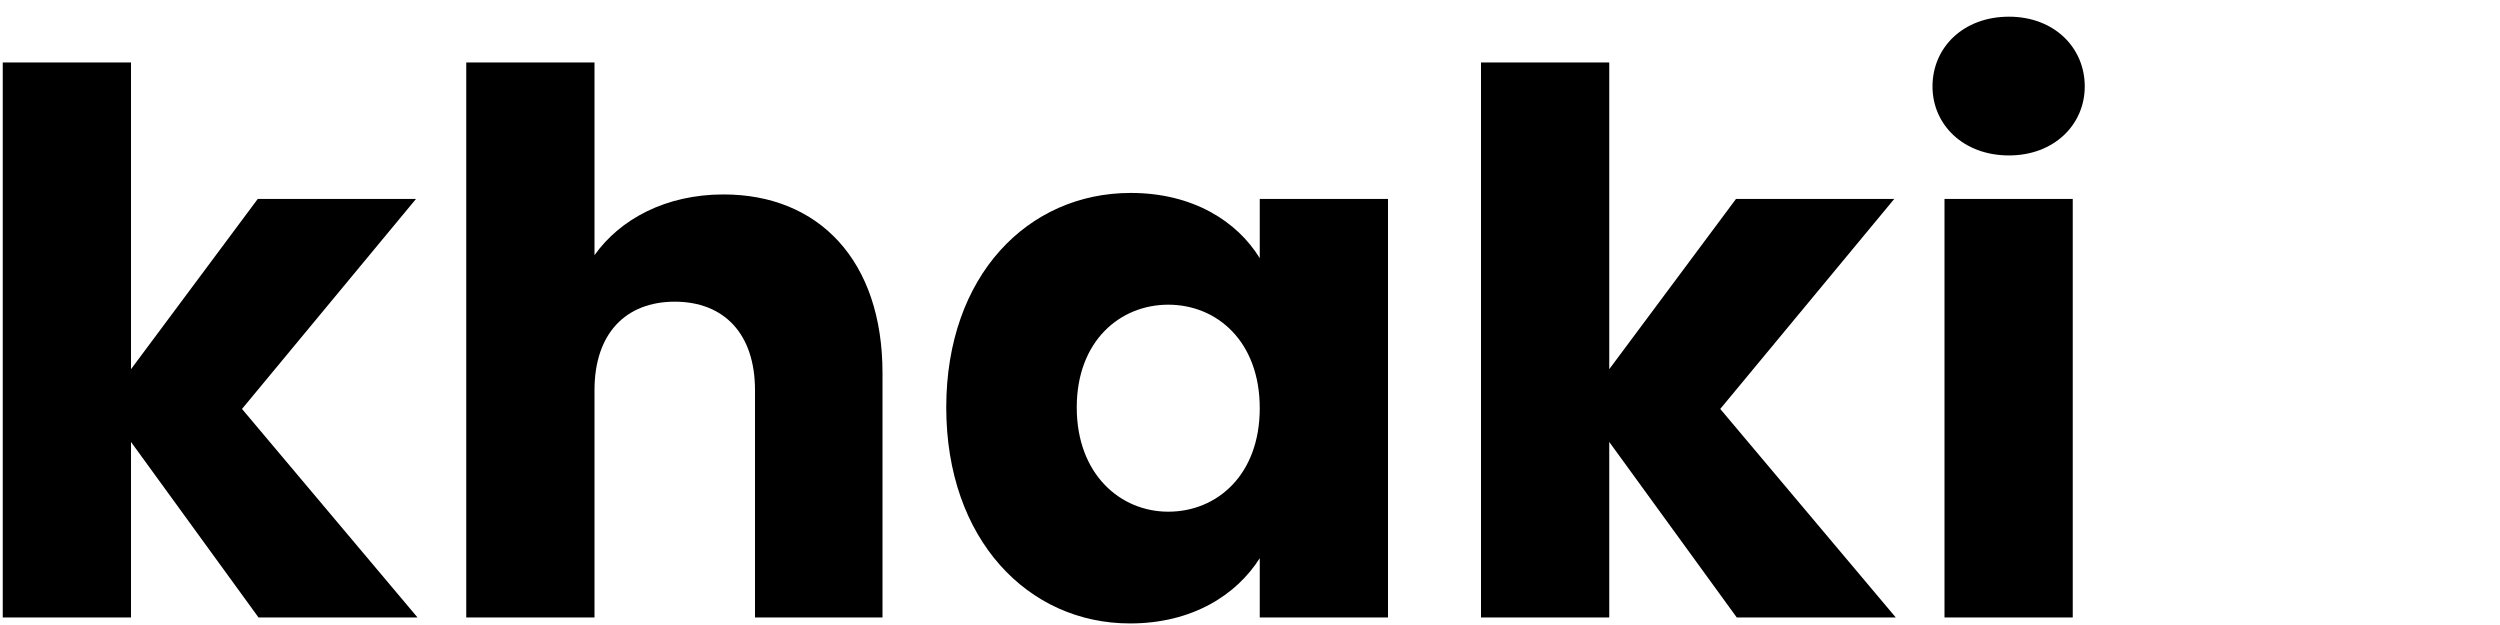
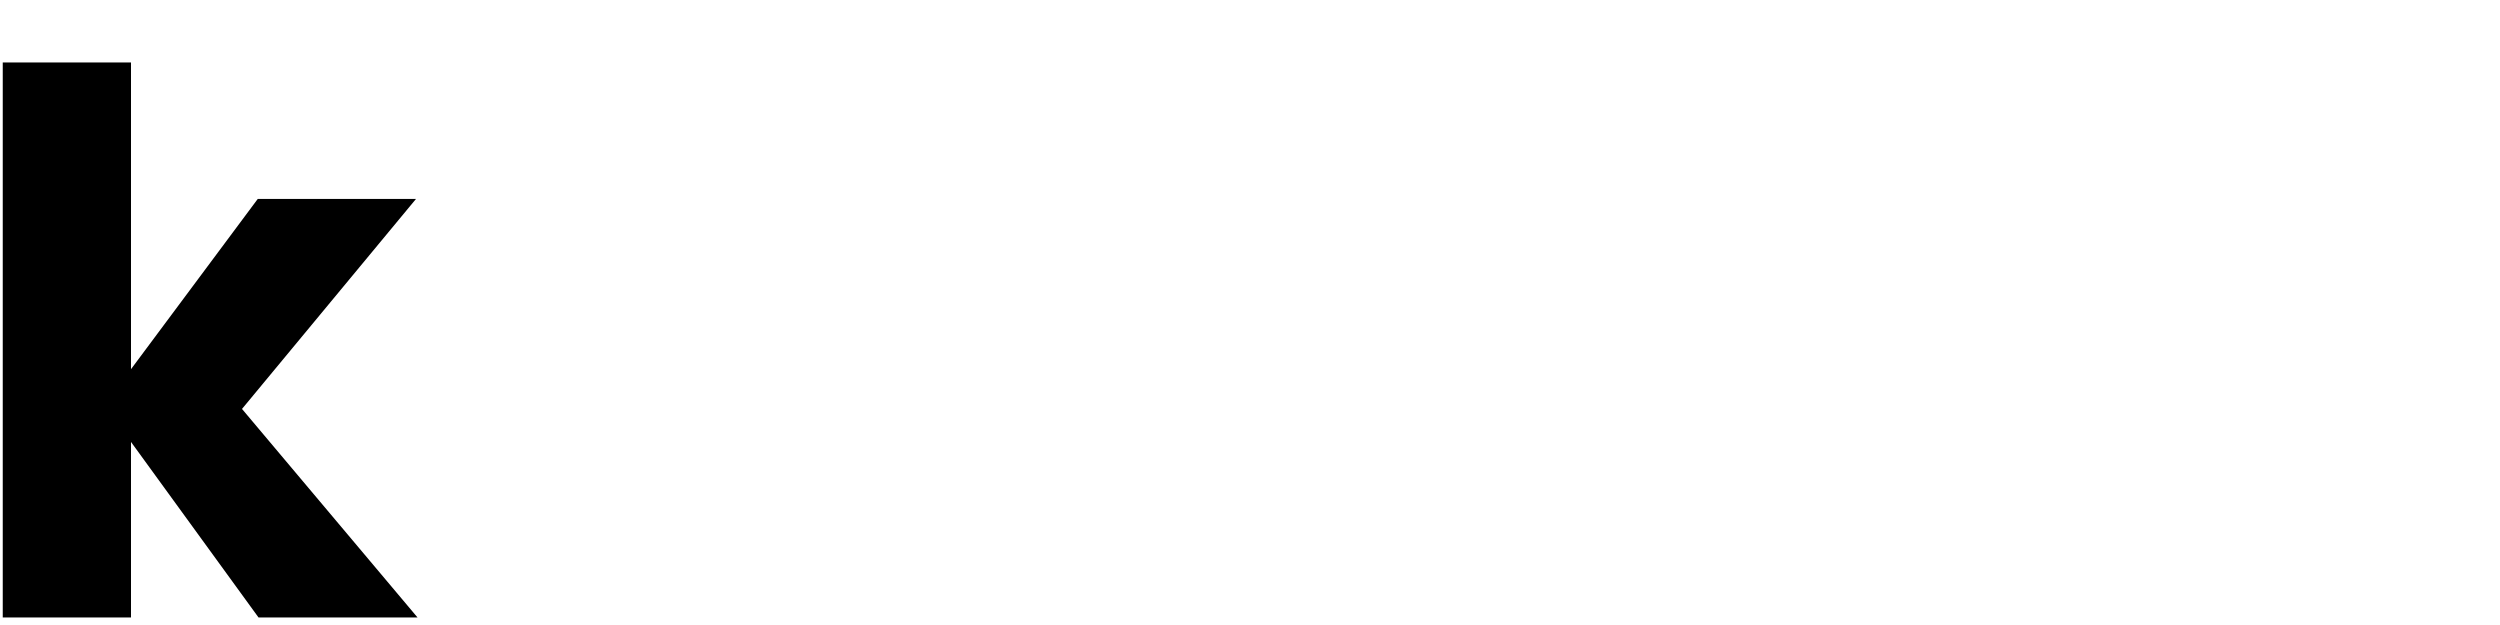
<svg xmlns="http://www.w3.org/2000/svg" xml:space="preserve" style="enable-background:new 0 0 400 100;" viewBox="0 0 400 100" y="0px" x="0px" id="Layer_1">
  <g>
    <path d="M0.44,9.99h20.52v49.08l20.28-27.24h25.32l-27.84,33.6L66.8,98.79H41.36l-20.4-28.08v28.08H0.44V9.99z" />
-     <path d="M74.6,9.99h20.52v30.84c4.08-5.76,11.4-9.72,20.64-9.72c15.24,0,25.44,10.56,25.44,28.56v39.12h-20.4V62.43   c0-9.12-5.04-14.16-12.84-14.16s-12.84,5.04-12.84,14.16v36.36H74.6V9.99z" />
-     <path d="M180.92,30.87c9.96,0,17.04,4.56,20.64,10.44v-9.48h20.52v66.96h-20.52v-9.48c-3.72,5.88-10.8,10.44-20.76,10.44   c-16.32,0-29.4-13.44-29.4-34.56S164.48,30.87,180.92,30.87z M186.92,48.75c-7.68,0-14.64,5.76-14.64,16.44s6.96,16.68,14.64,16.68   c7.8,0,14.64-5.88,14.64-16.56S194.72,48.75,186.92,48.75z" />
-     <path d="M236.96,9.99h20.52v49.08l20.28-27.24h25.32l-27.84,33.6l28.08,33.36h-25.44l-20.4-28.08v28.08h-20.52V9.99z" />
-     <path d="M309.2,13.83c0-6.24,4.92-11.16,12.24-11.16c7.2,0,12.12,4.92,12.12,11.16c0,6.12-4.92,11.04-12.12,11.04   C314.12,24.87,309.2,19.95,309.2,13.83z M311.12,31.83h20.52v66.96h-20.52V31.83z" />
  </g>
</svg>